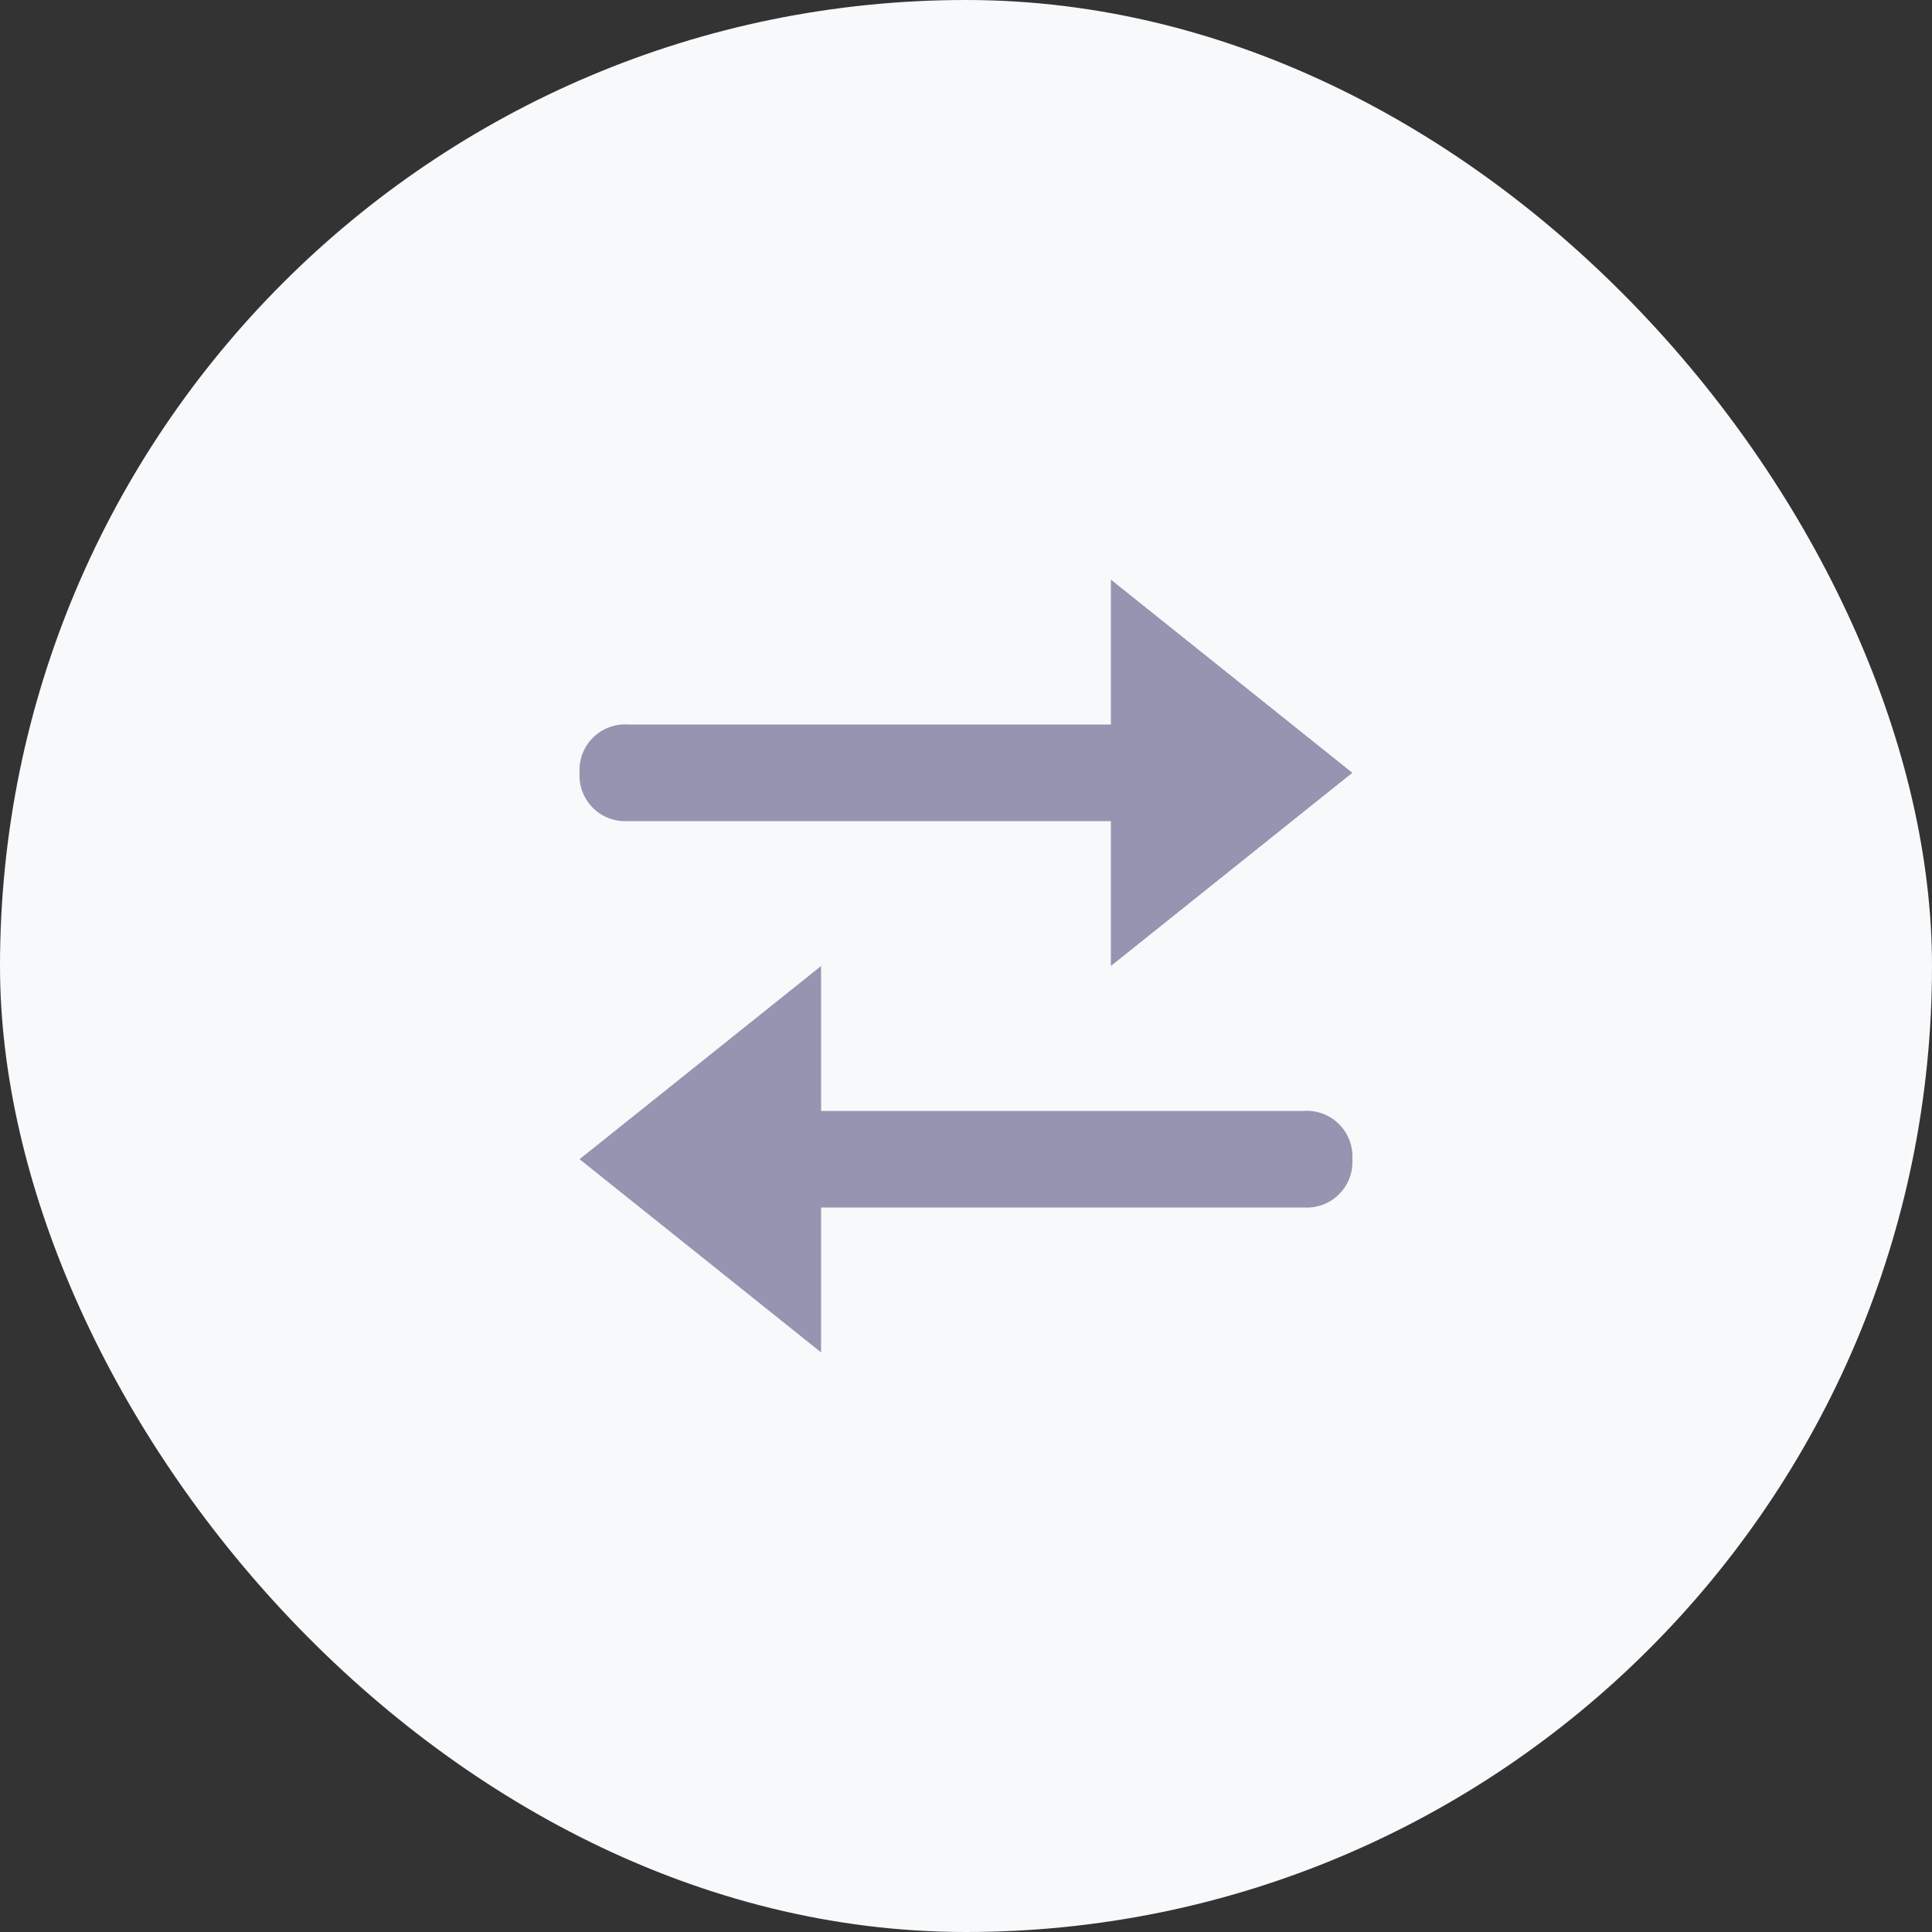
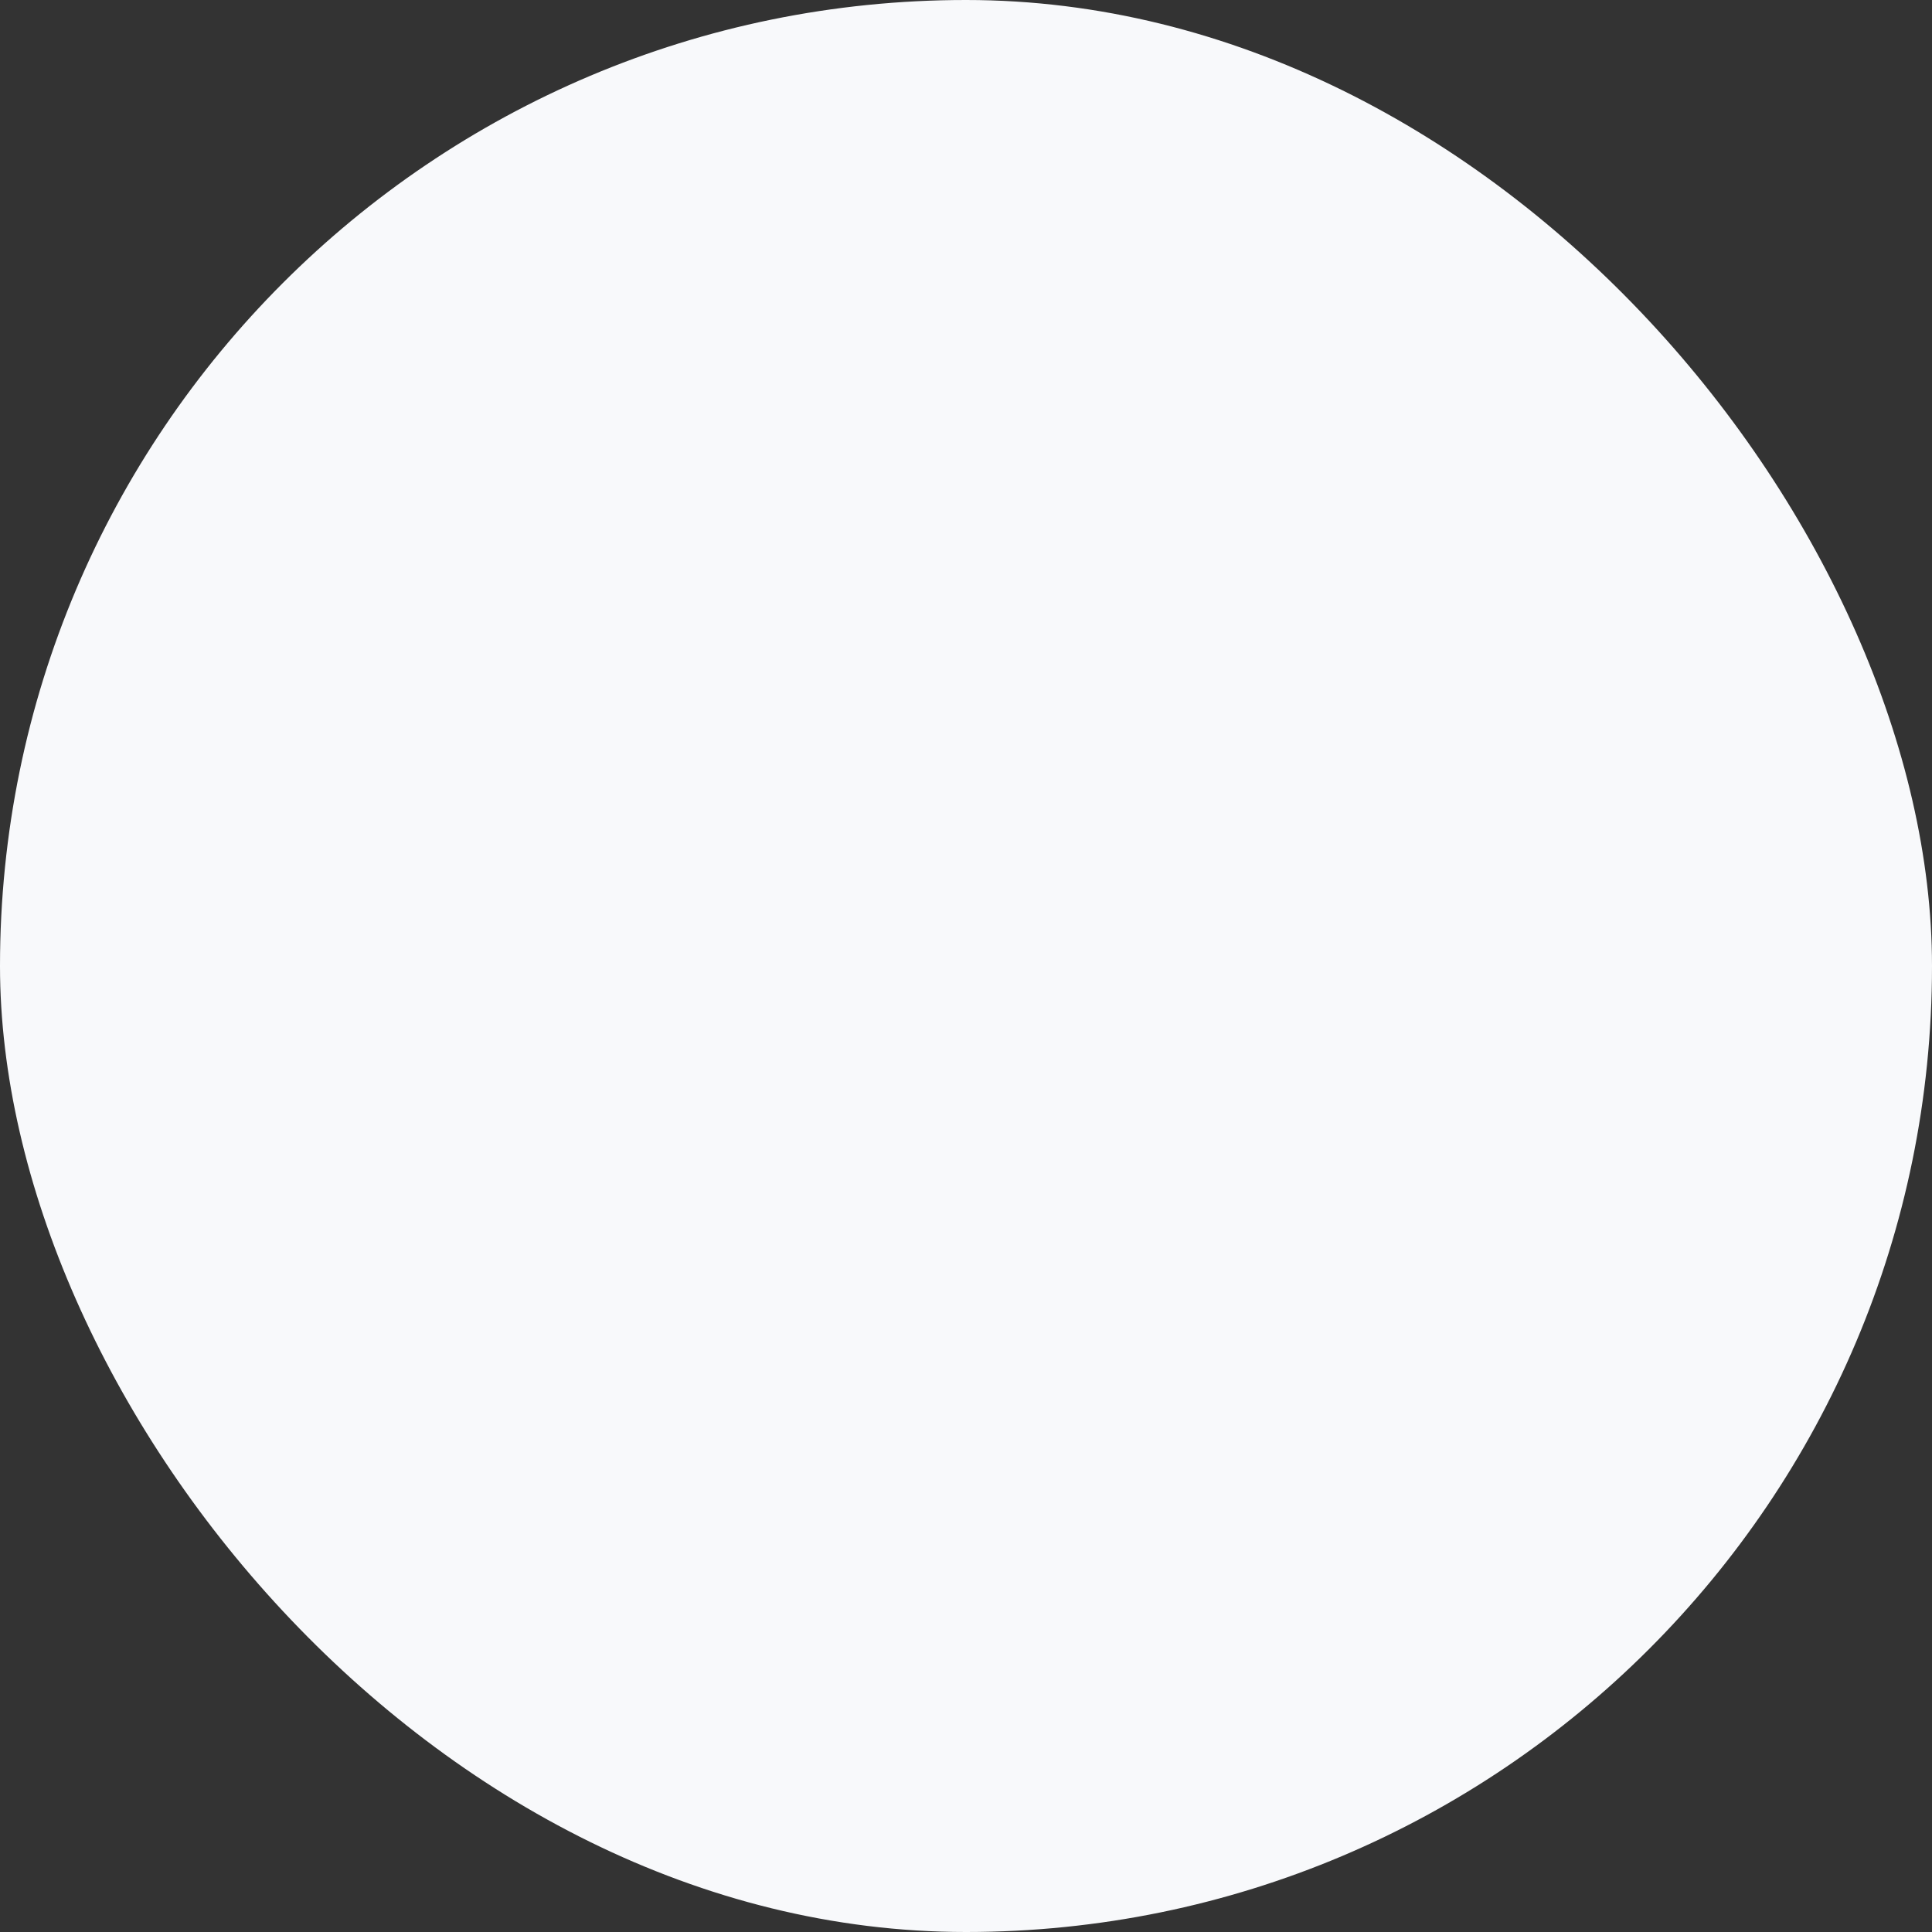
<svg xmlns="http://www.w3.org/2000/svg" id="Group_8882" data-name="Group 8882" width="64" height="64" viewBox="0 0 64 64">
  <rect x="0" y="0" width="64" height="64" fill="#333333" stroke="none" />
  <rect id="Rectangle" width="64" height="64" rx="32" fill="#f8f9fb" />
  <g id="direction-56" transform="translate(19.199 19.2)">
-     <path id="Path" d="M17.6,4.8H1.6A1.512,1.512,0,0,0,0,6.4H0A1.512,1.512,0,0,0,1.6,8h16v4.8l8-6.4L17.6,0Z" fill="#9595b2" />
-     <path id="Path-2" data-name="Path" d="M8,8H24a1.512,1.512,0,0,0,1.6-1.6h0A1.512,1.512,0,0,0,24,4.8H8V0L0,6.4l8,6.4Z" transform="translate(0 12.8)" fill="#9595b2" />
-   </g>
+     </g>
</svg>